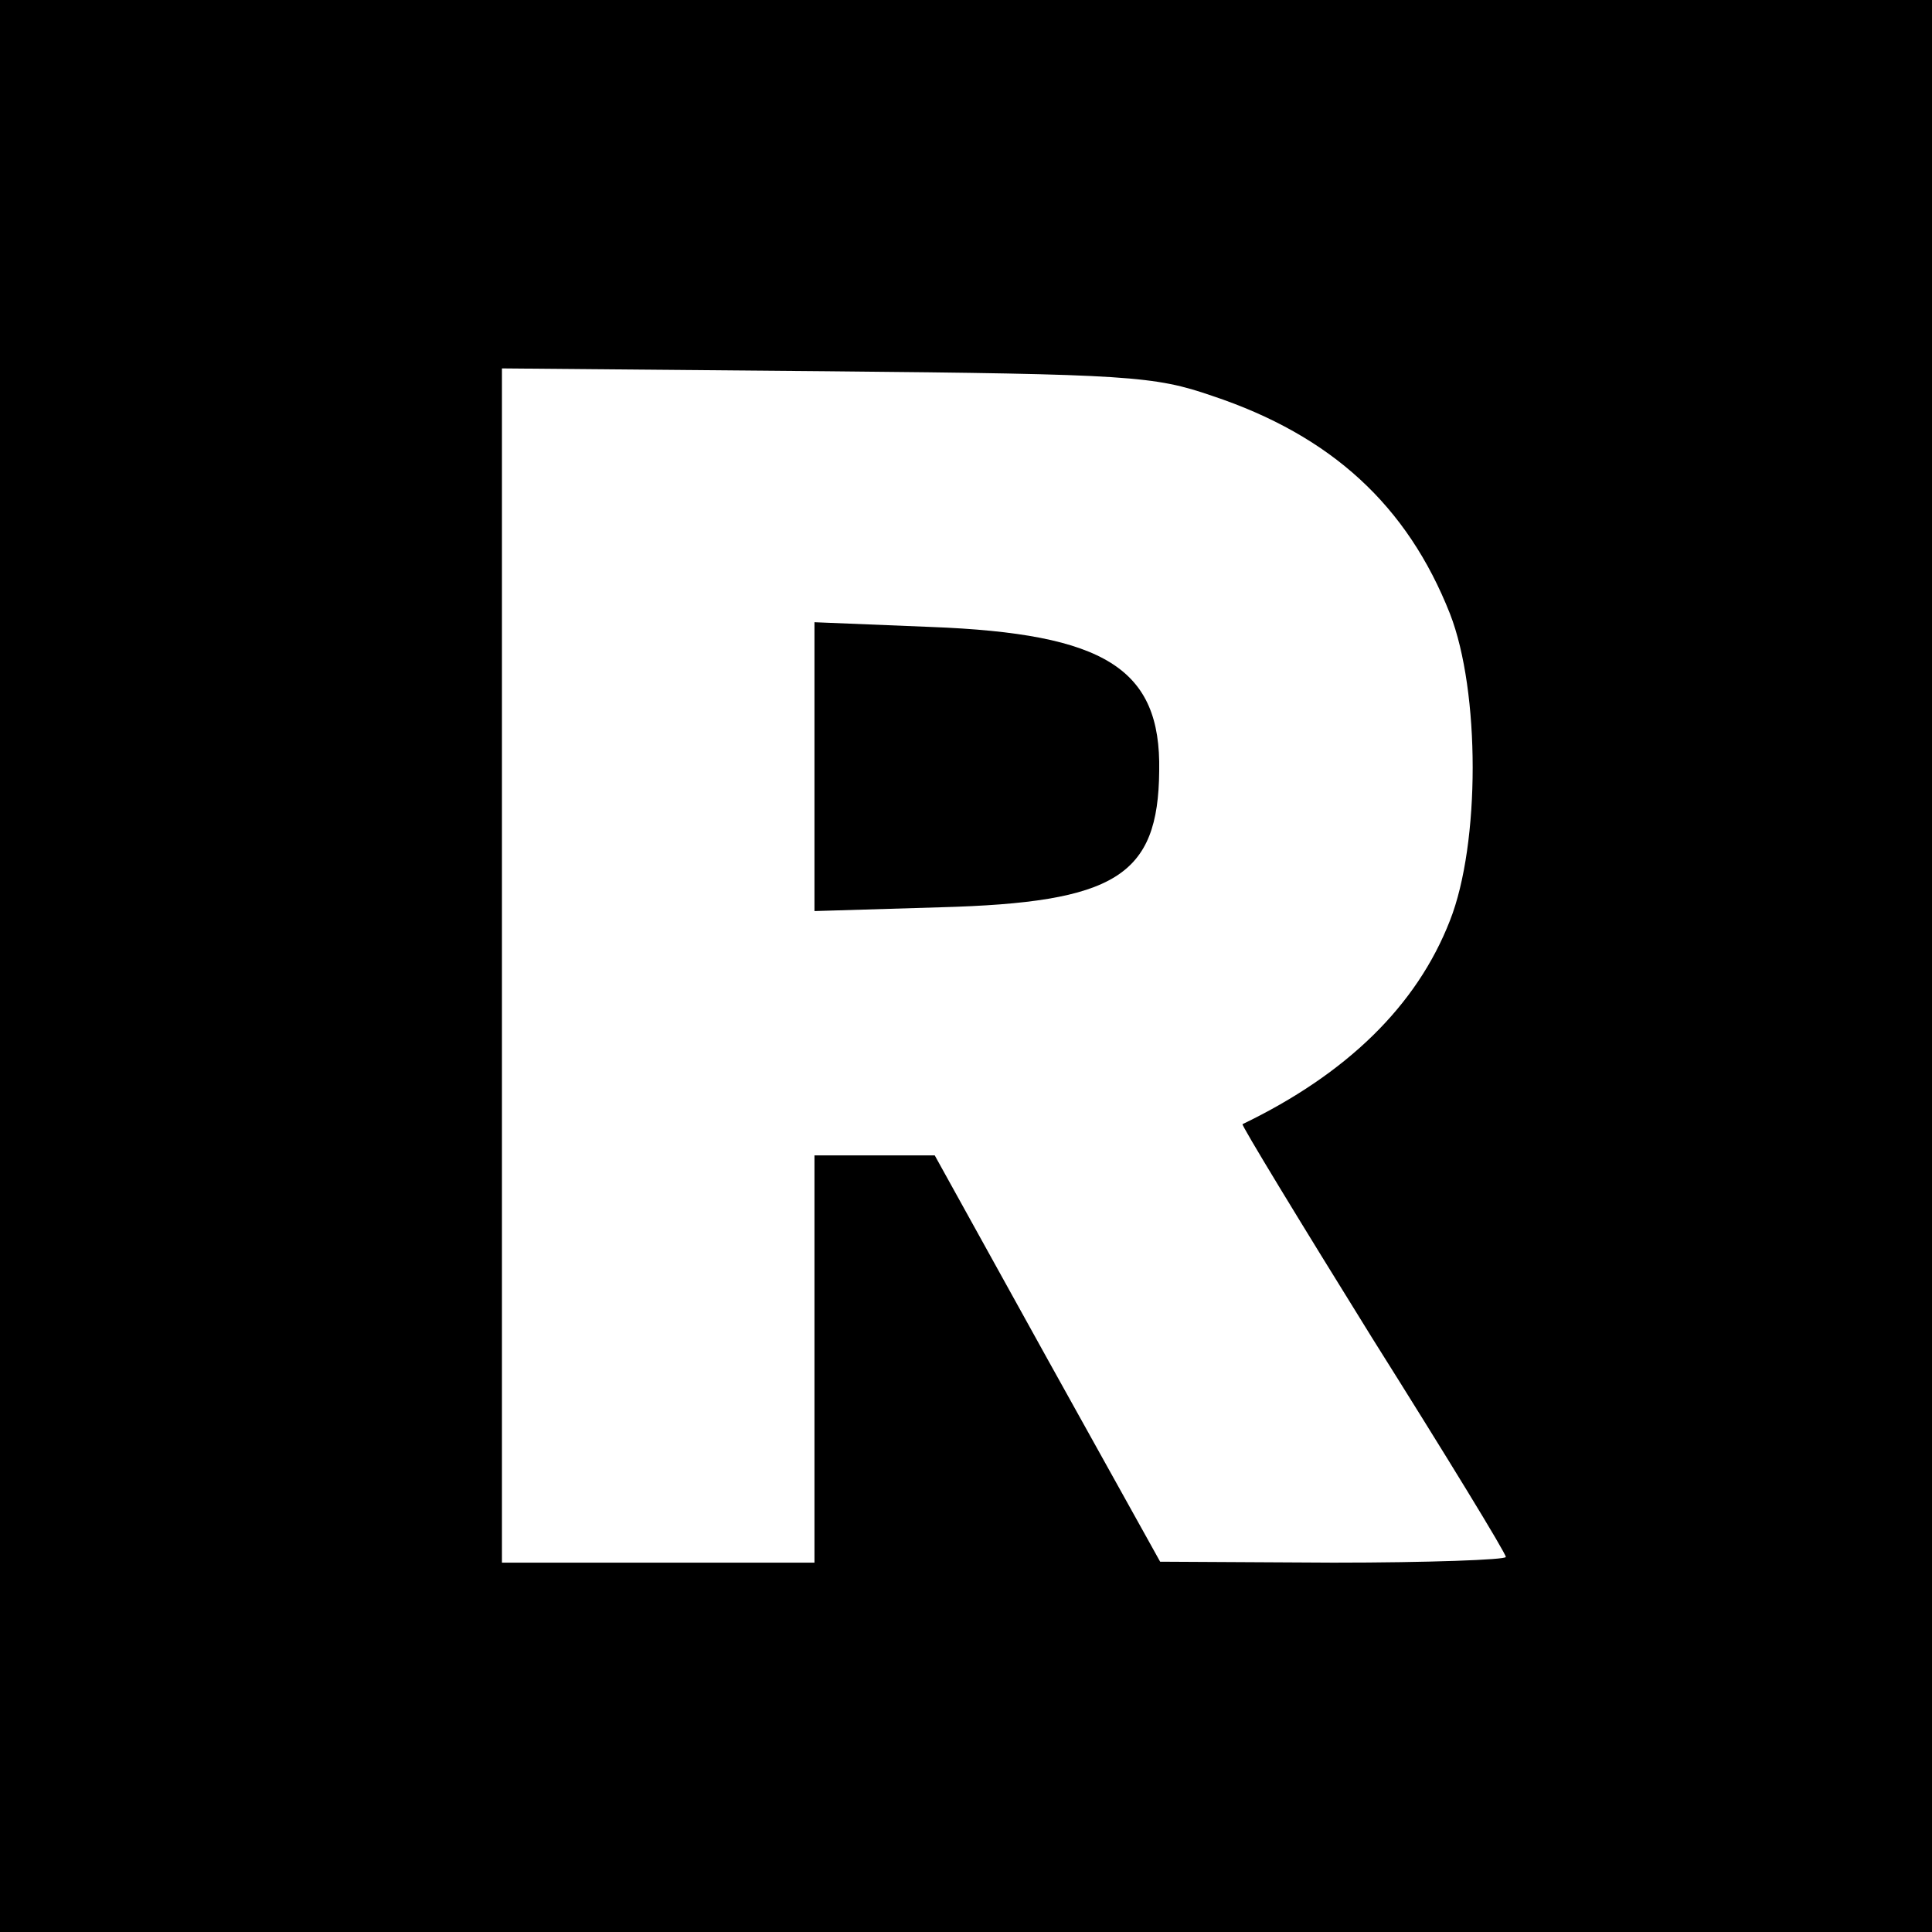
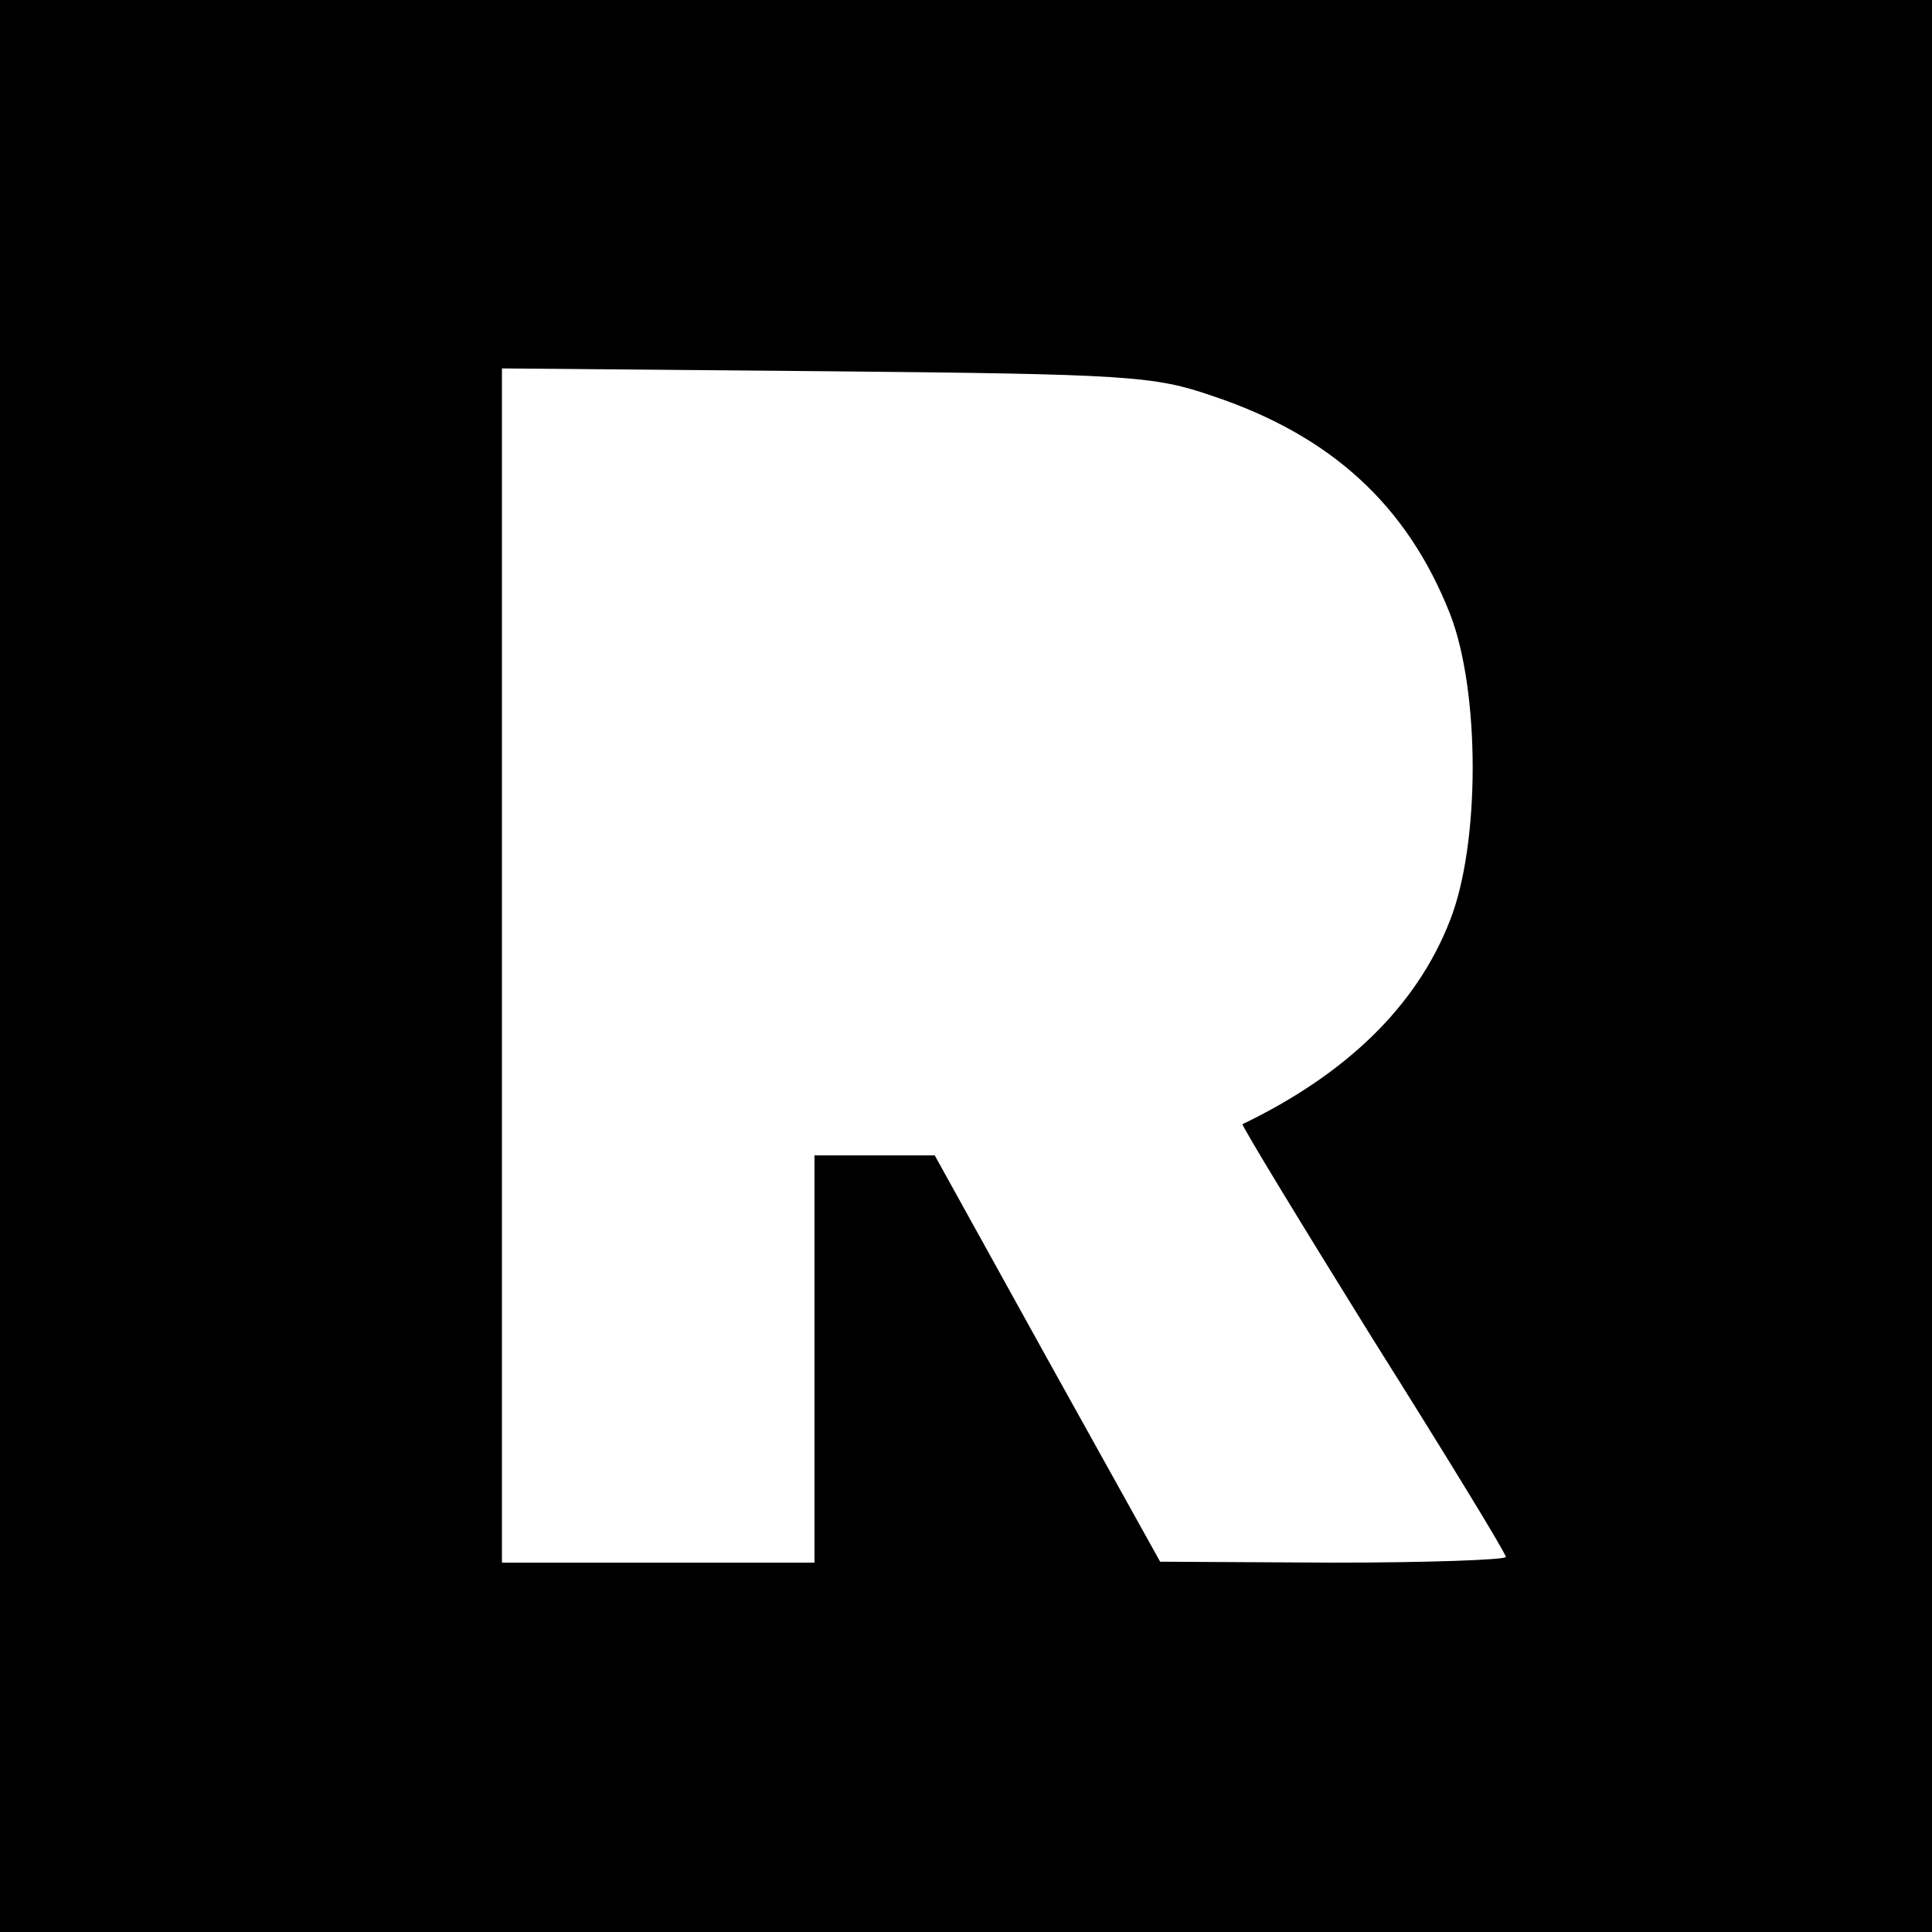
<svg xmlns="http://www.w3.org/2000/svg" version="1.0" width="204pt" height="204pt" viewBox="0 0 204 204" preserveAspectRatio="xMidYMid meet">
  <g transform="translate(0,204) scale(0.1,-0.1)" fill="#000000" stroke="none">
    <path d="M0 1020 l0 -1020 1020 0 1020 0 0 1020 0 1020 -1020 0 -1020 0 0 -1020z m1280 602 c126 -42 206 -116 251 -230 32 -82 32 -243 0 -324 -35 -90 -109 -162 -219 -215 -2 0 60 -102 137 -226 78 -124 141 -227 141 -231 0 -3 -82 -6 -182 -6 l-183 1 -119 214 -119 215 -64 0 -63 0 0 -215 0 -215 -165 0 -165 0 0 631 0 630 343 -3 c320 -3 346 -5 407 -26z" />
-     <path d="M860 1230 l0 -152 133 4 c185 5 230 33 231 144 2 108 -57 145 -241 152 l-123 5 0 -153z" />
  </g>
</svg>